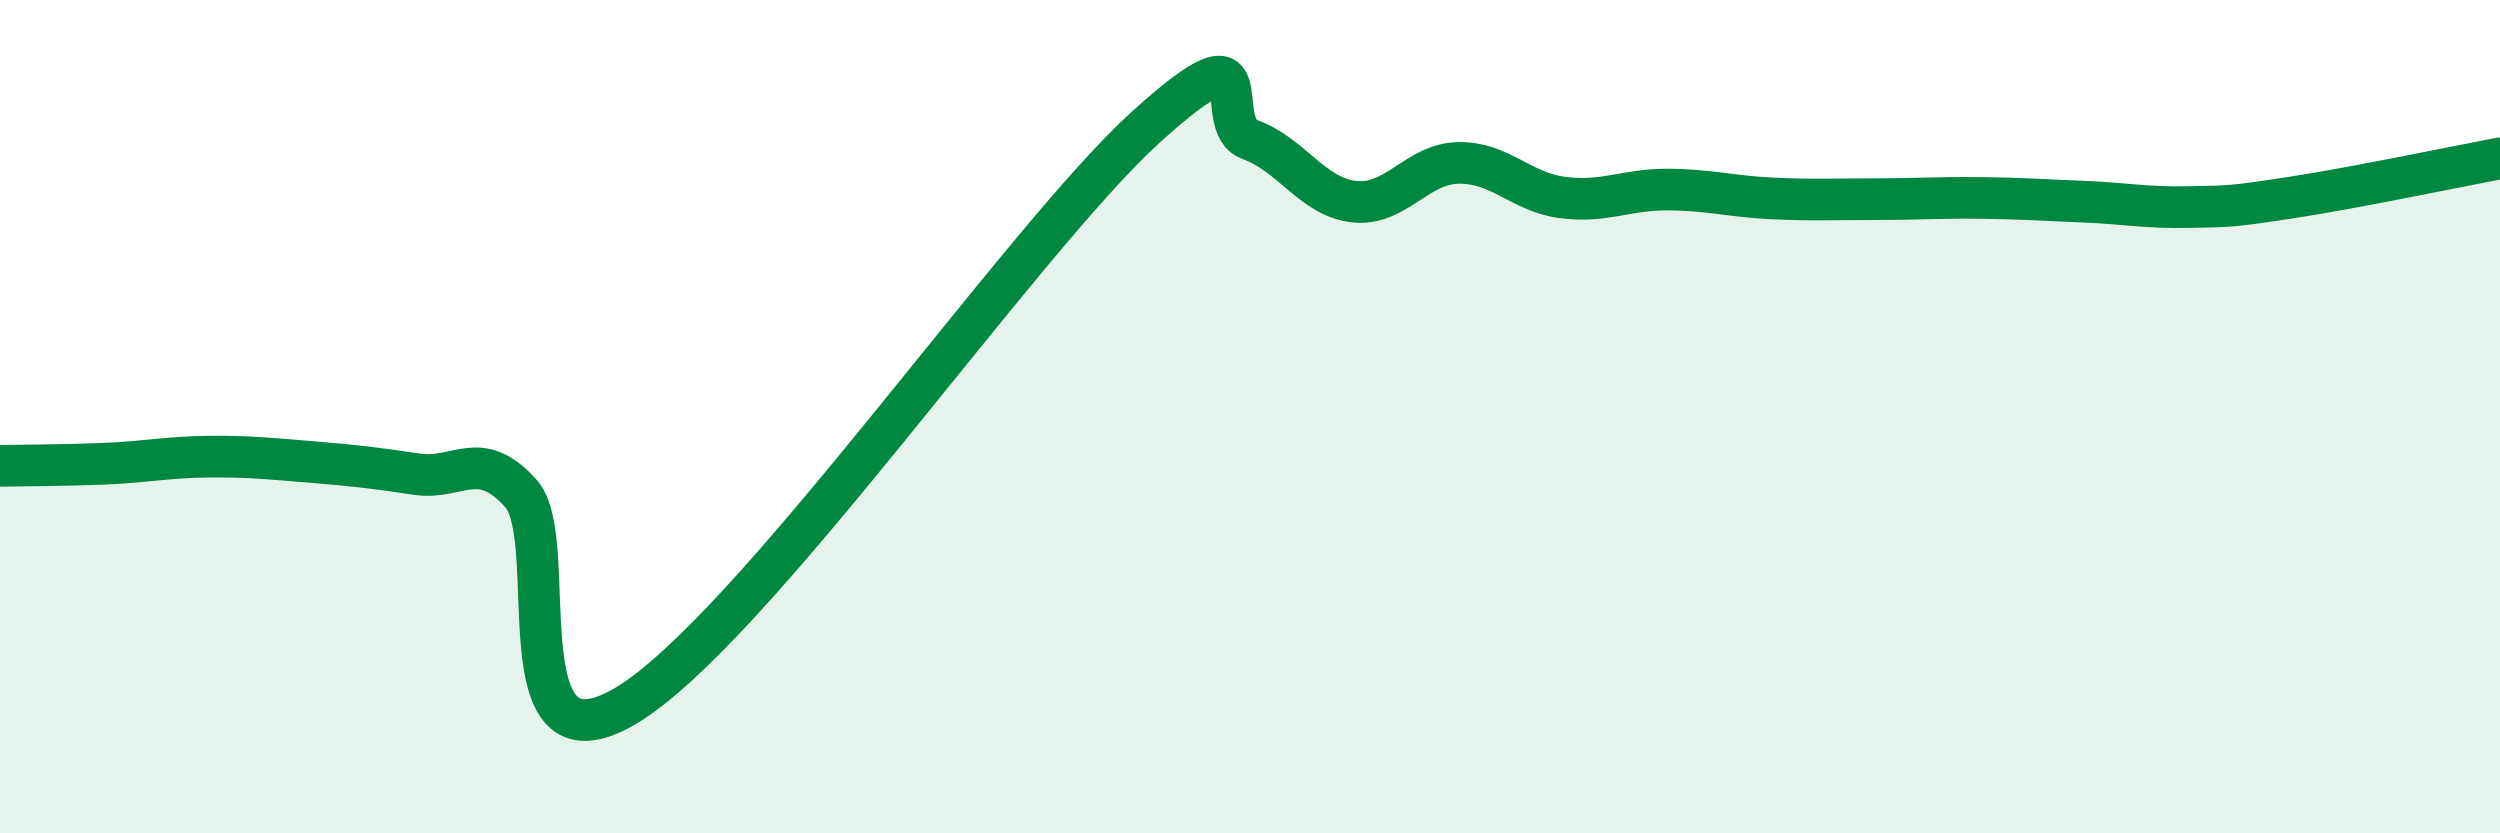
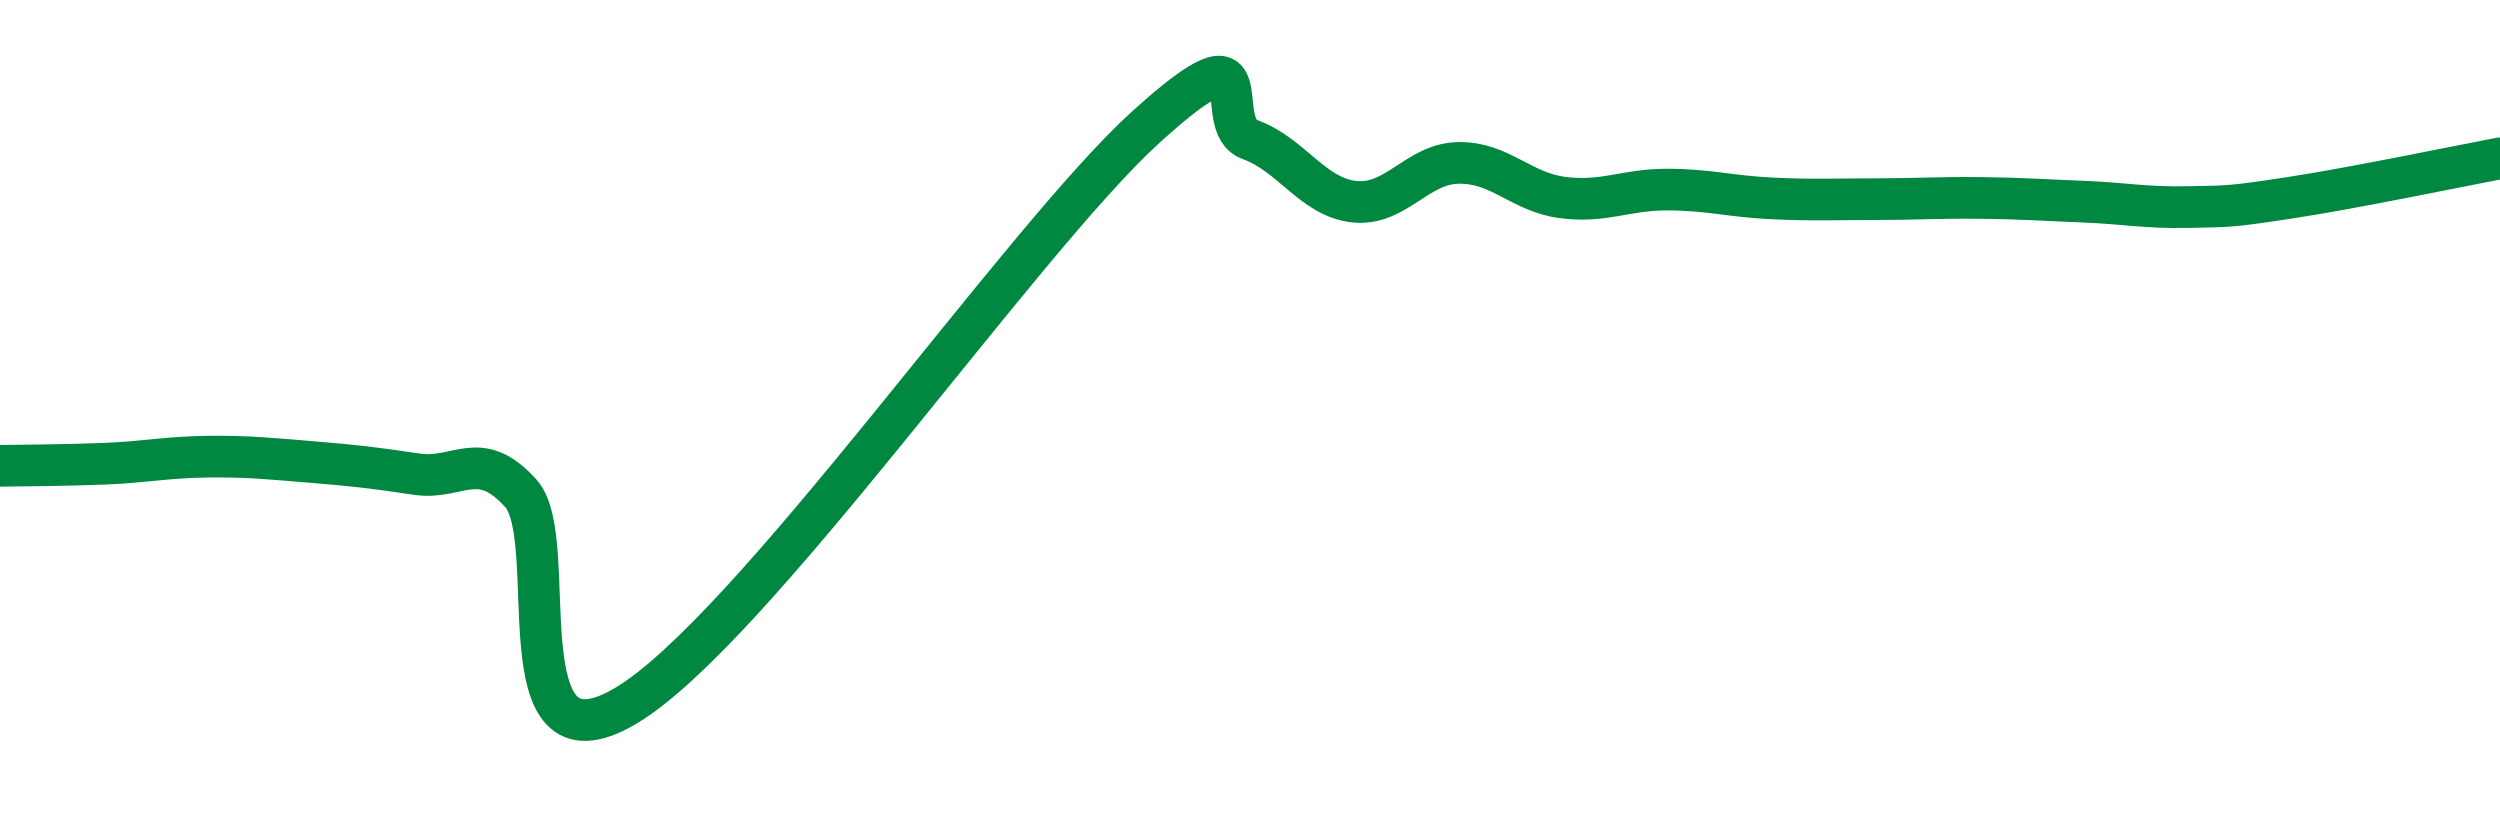
<svg xmlns="http://www.w3.org/2000/svg" width="60" height="20" viewBox="0 0 60 20">
-   <path d="M 0,11.18 C 0.5,11.17 1.5,11.17 2.5,11.13 C 3.5,11.09 4,10.97 5,10.96 C 6,10.95 6.5,11.01 7.5,11.09 C 8.5,11.17 9,11.23 10,11.38 C 11,11.53 11.5,10.73 12.5,11.84 C 13.5,12.95 12,18.71 15,16.95 C 18,15.19 24.5,5.77 27.5,3.05 C 30.5,0.33 29,2.99 30,3.35 C 31,3.71 31.5,4.73 32.5,4.84 C 33.5,4.95 34,3.93 35,3.91 C 36,3.89 36.5,4.61 37.5,4.74 C 38.5,4.87 39,4.55 40,4.55 C 41,4.55 41.5,4.71 42.5,4.76 C 43.5,4.81 44,4.78 45,4.78 C 46,4.78 46.5,4.74 47.5,4.75 C 48.5,4.76 49,4.8 50,4.84 C 51,4.88 51.5,4.99 52.5,4.97 C 53.5,4.95 53.5,4.97 55,4.74 C 56.5,4.51 59,3.99 60,3.8L60 20L0 20Z" fill="#008740" opacity="0.1" stroke-linecap="round" stroke-linejoin="round" />
  <path d="M 0,11.18 C 0.5,11.17 1.5,11.17 2.5,11.13 C 3.5,11.09 4,10.97 5,10.96 C 6,10.95 6.5,11.01 7.5,11.09 C 8.5,11.17 9,11.23 10,11.38 C 11,11.53 11.5,10.73 12.5,11.84 C 13.5,12.95 12,18.71 15,16.95 C 18,15.19 24.5,5.77 27.5,3.05 C 30.5,0.33 29,2.99 30,3.35 C 31,3.71 31.5,4.73 32.5,4.84 C 33.5,4.95 34,3.93 35,3.91 C 36,3.89 36.5,4.61 37.5,4.74 C 38.5,4.87 39,4.55 40,4.55 C 41,4.55 41.5,4.71 42.5,4.76 C 43.5,4.81 44,4.78 45,4.78 C 46,4.78 46.5,4.74 47.5,4.75 C 48.5,4.76 49,4.8 50,4.84 C 51,4.88 51.5,4.99 52.5,4.97 C 53.5,4.95 53.5,4.97 55,4.74 C 56.5,4.51 59,3.99 60,3.8" stroke="#008740" stroke-width="1" fill="none" stroke-linecap="round" stroke-linejoin="round" />
</svg>